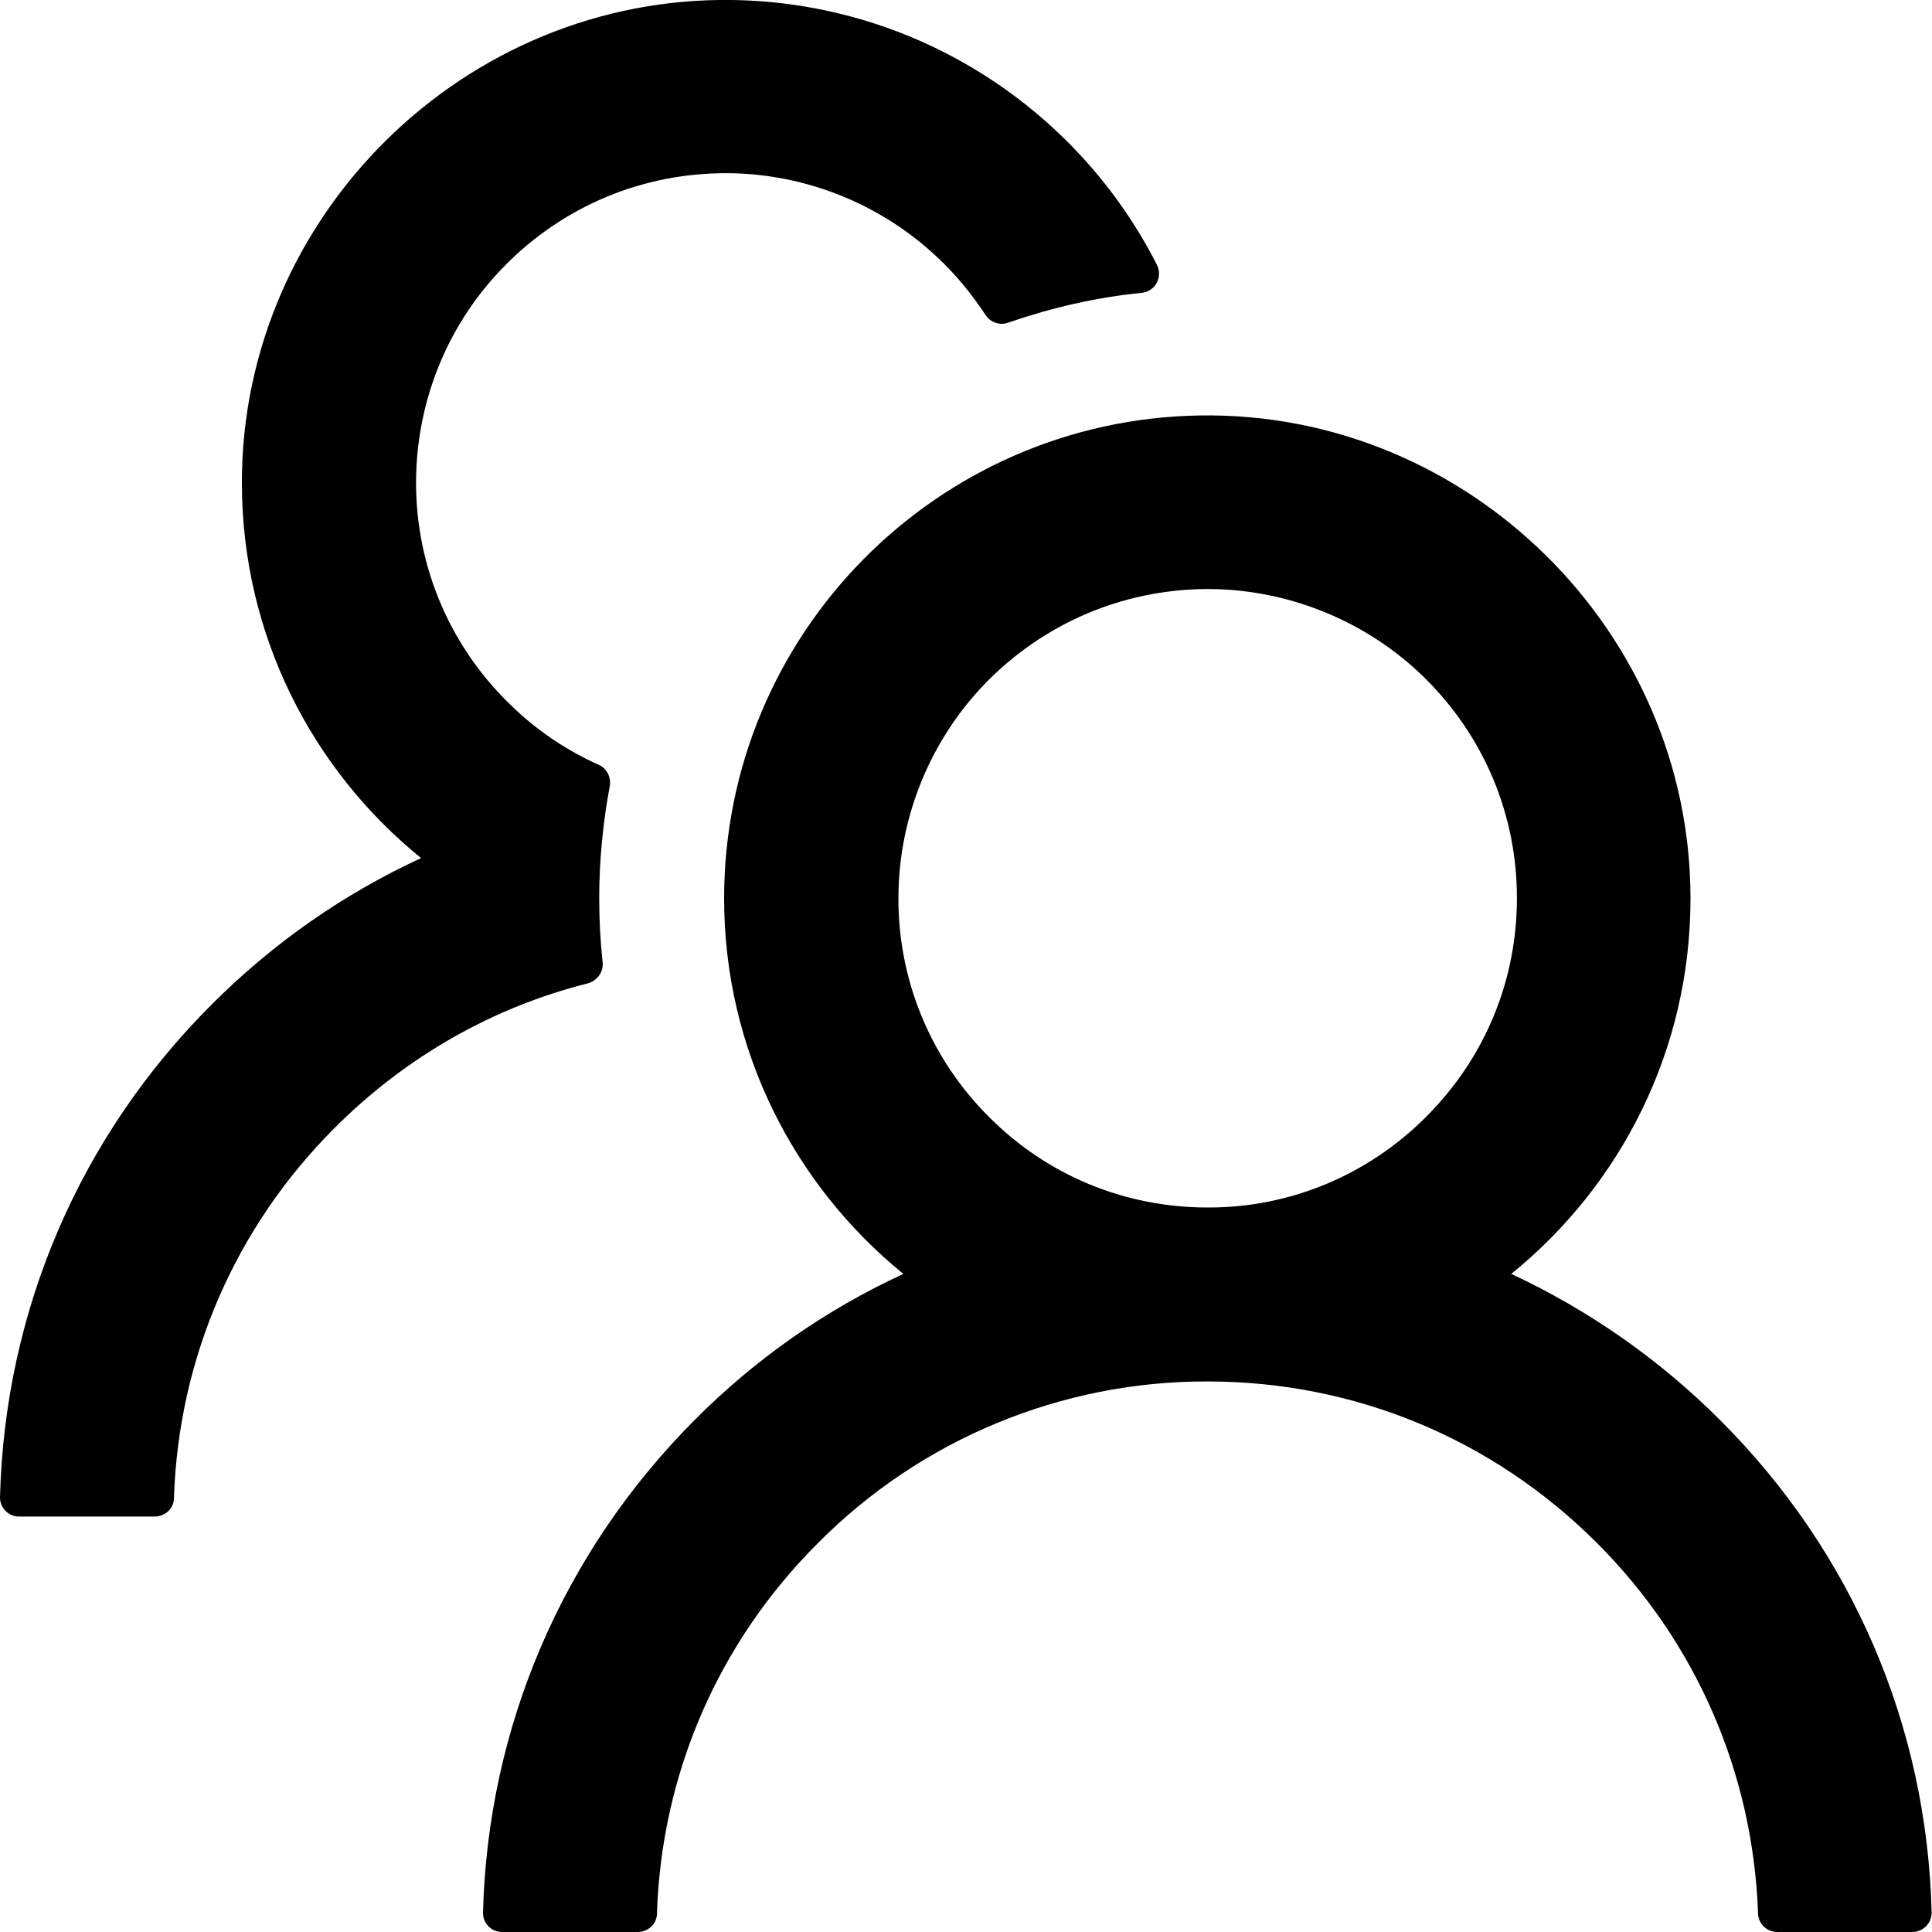
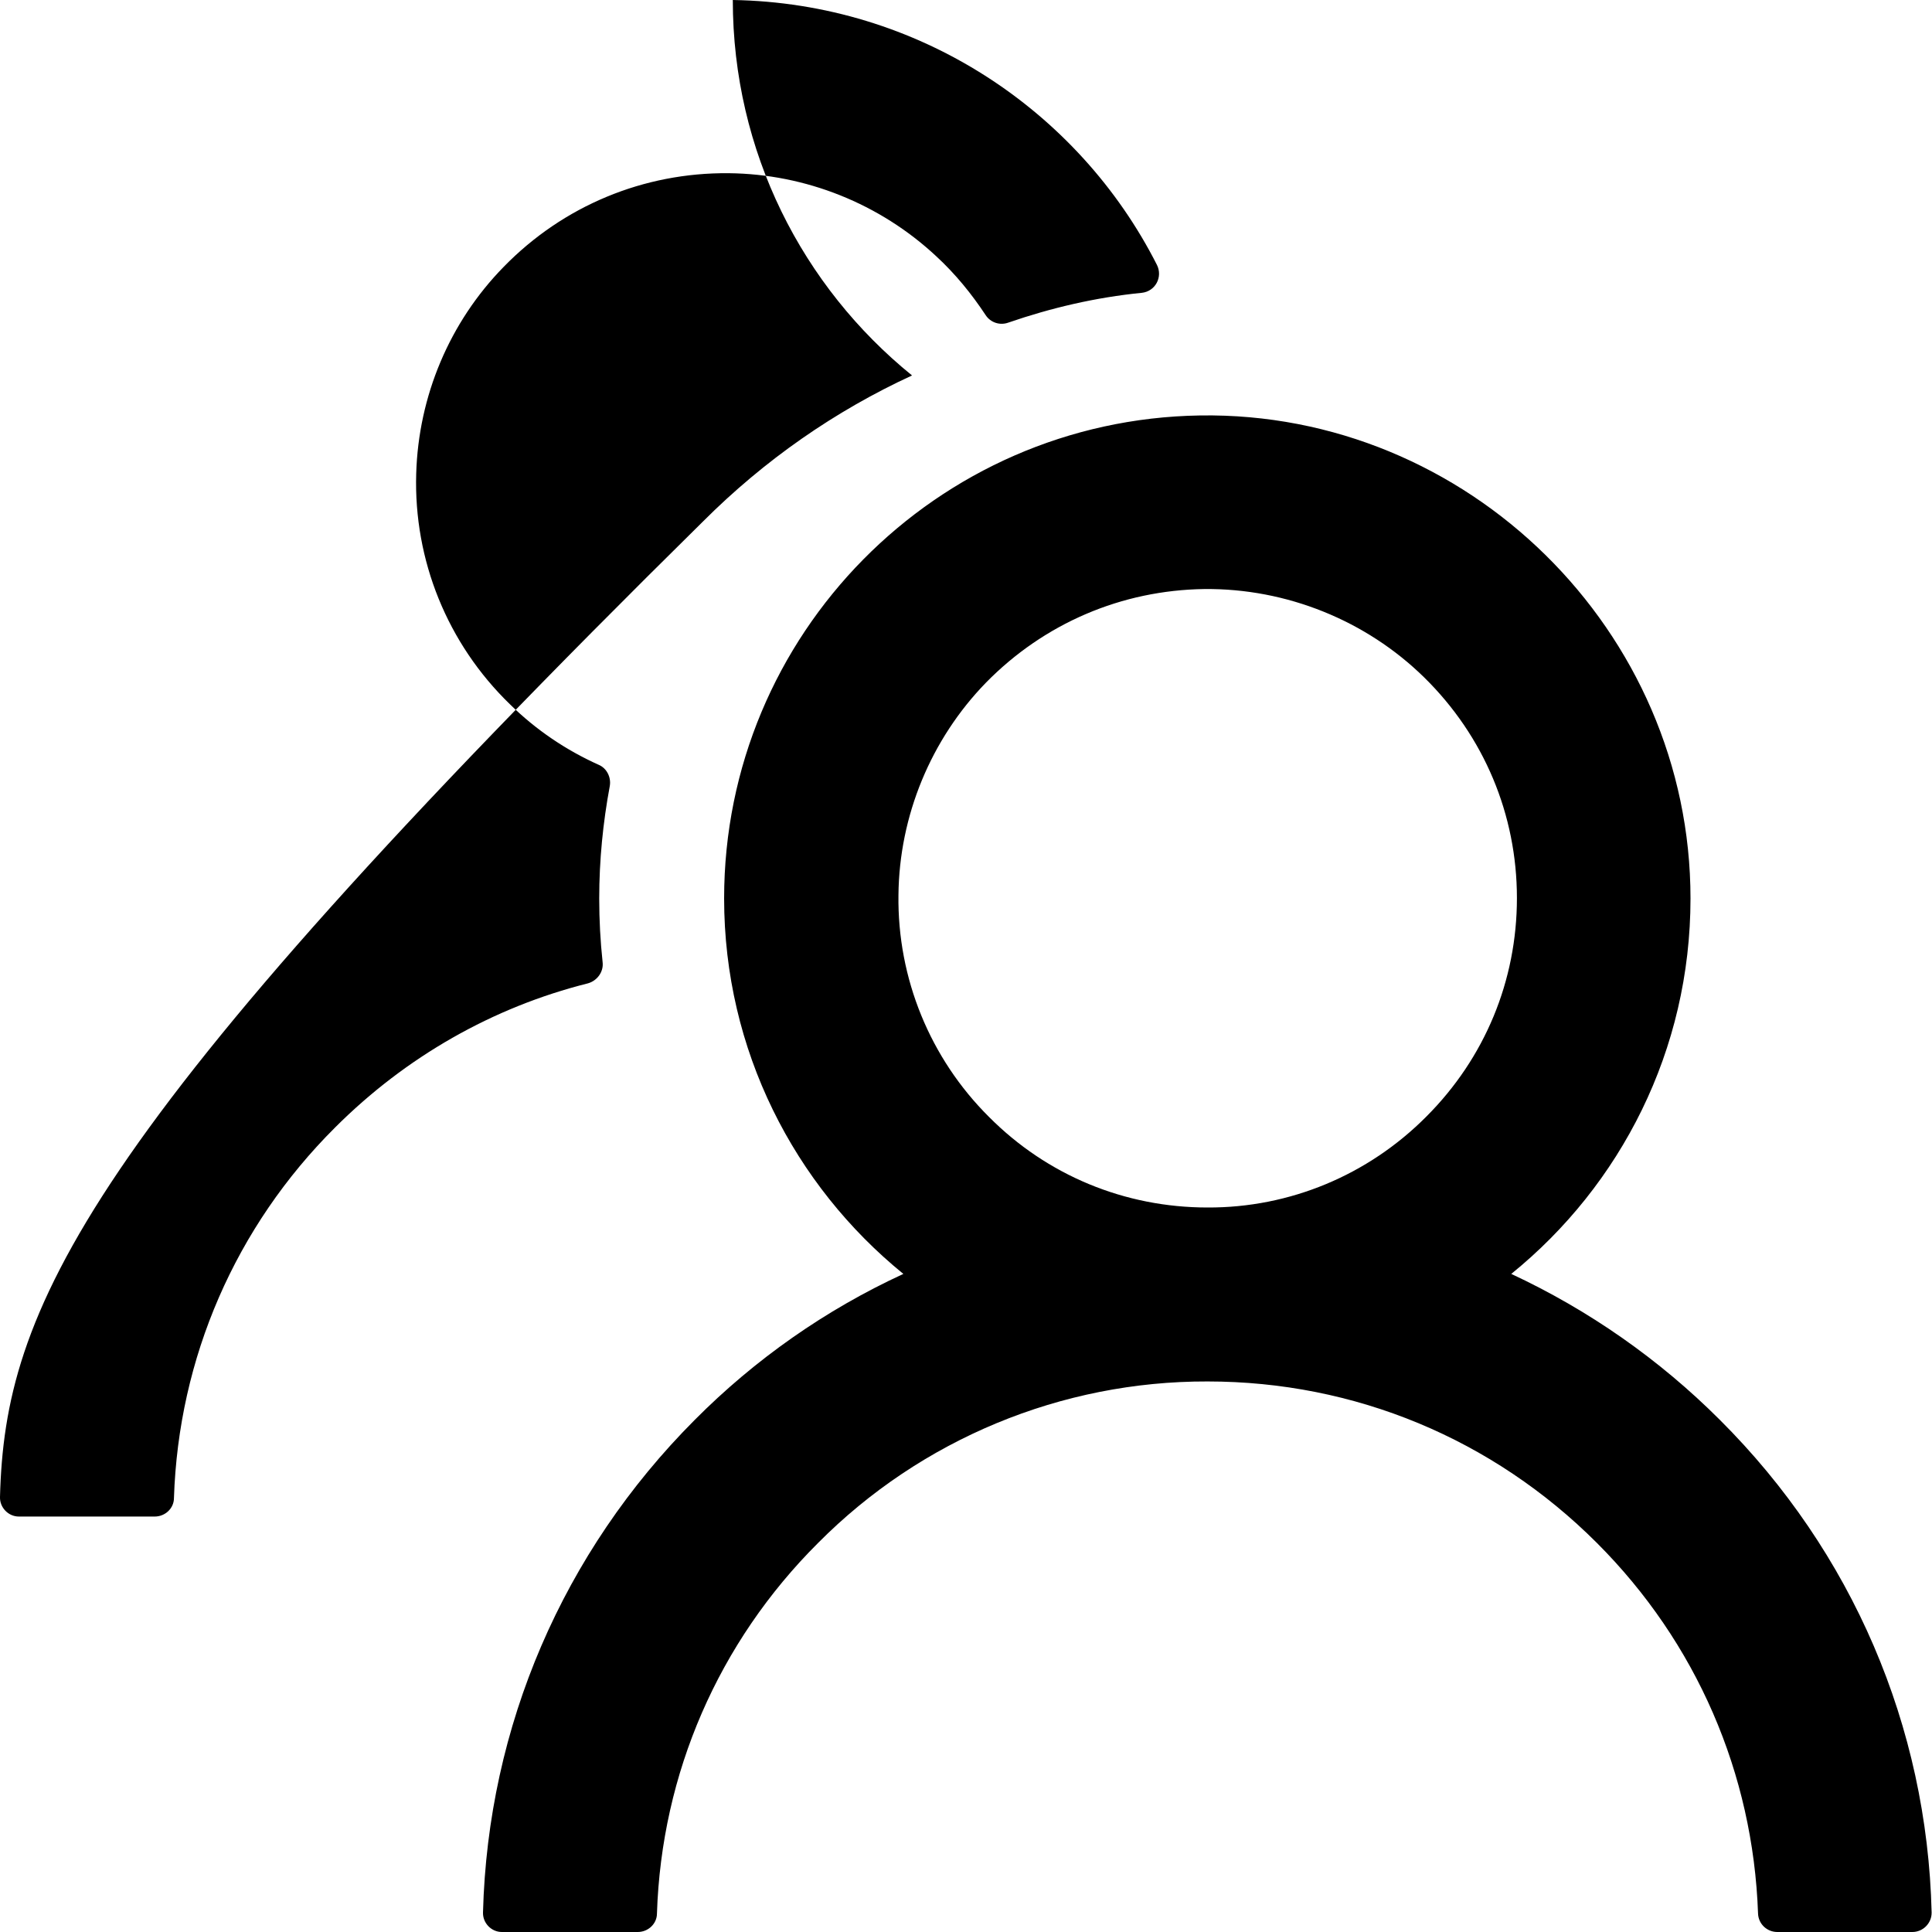
<svg xmlns="http://www.w3.org/2000/svg" version="1.1" id="Layer_1" x="0px" y="0px" viewBox="0 0 512 512" style="enable-background:new 0 0 512 512;" xml:space="preserve">
  <g>
-     <path d="M455.8,376.3c-16-16-34.7-29.1-55.3-38.7c29-23.5,47.5-59.3,47.5-99.5c0-70.9-59.1-129.1-130-128   c-69.8,1.1-126.1,58-126.1,128c0,40.2,18.6,76,47.5,99.5c-20.6,9.5-39.3,22.6-55.3,38.7c-34.9,35-54.8,81.2-56.1,130.5   c-0.1,2.8,2.2,5.2,5,5.2l0.1,0H169c2.8,0,5.1-2.2,5.1-4.9c1.2-37.1,16.3-71.9,42.7-98.2c27.3-27.5,64.5-42.9,103.2-42.8   c39,0,75.6,15.2,103.2,42.8c26.4,26.4,41.4,61.1,42.7,98.2c0.1,2.8,2.4,4.9,5.1,4.9h35.8c2.8,0,5.1-2.3,5.1-5.1l0-0.1   C510.7,457.5,490.9,411.3,455.8,376.3z M320,320c-21.9,0-42.5-8.5-57.9-24c-15.6-15.5-24.3-36.7-24-58.8c0.2-21,8.6-41.3,23.2-56.3   c15.4-15.7,35.9-24.5,57.9-24.8c21.7-0.2,42.8,8.3,58.2,23.4c15.9,15.6,24.6,36.4,24.6,58.5c0,21.9-8.5,42.4-24,57.9   C362.6,311.4,341.8,320.1,320,320z M159.7,255c-0.6-5.6-0.9-11.2-0.9-16.9c0-10.2,1-20.1,2.8-29.8c0.4-2.3-0.8-4.7-2.9-5.6   c-8.7-3.9-16.7-9.3-23.6-16.1c-16.5-16-25.5-38.1-24.8-61.1c0.6-20.5,8.8-40.1,23.2-54.8c15.8-16.2,37.1-25,59.6-24.8   c20.4,0.2,40.1,8.1,55,22c5.1,4.7,9.4,10,13.1,15.6c1.3,2,3.8,2.8,6,2c11.3-3.9,23.2-6.7,35.4-7.9c3.6-0.4,5.6-4.2,4-7.4   C285.8,29.2,243.3,0.8,194.2,0c-71-1.1-130.1,57.1-130.1,127.9c0,40.2,18.5,76,47.5,99.5c-20.4,9.4-39.1,22.4-55.4,38.7   C21.1,301.1,1.3,347.3,0,396.7c-0.1,2.8,2.2,5.2,5,5.2l0.1,0H41c2.8,0,5.1-2.2,5.1-4.9c1.2-37.1,16.3-71.9,42.7-98.2   c18.8-18.8,41.9-31.9,67-38.2C158.3,259.9,160,257.5,159.7,255z" />
+     <path d="M455.8,376.3c-16-16-34.7-29.1-55.3-38.7c29-23.5,47.5-59.3,47.5-99.5c0-70.9-59.1-129.1-130-128   c-69.8,1.1-126.1,58-126.1,128c0,40.2,18.6,76,47.5,99.5c-20.6,9.5-39.3,22.6-55.3,38.7c-34.9,35-54.8,81.2-56.1,130.5   c-0.1,2.8,2.2,5.2,5,5.2l0.1,0H169c2.8,0,5.1-2.2,5.1-4.9c1.2-37.1,16.3-71.9,42.7-98.2c27.3-27.5,64.5-42.9,103.2-42.8   c39,0,75.6,15.2,103.2,42.8c26.4,26.4,41.4,61.1,42.7,98.2c0.1,2.8,2.4,4.9,5.1,4.9h35.8c2.8,0,5.1-2.3,5.1-5.1l0-0.1   C510.7,457.5,490.9,411.3,455.8,376.3z M320,320c-21.9,0-42.5-8.5-57.9-24c-15.6-15.5-24.3-36.7-24-58.8c0.2-21,8.6-41.3,23.2-56.3   c15.4-15.7,35.9-24.5,57.9-24.8c21.7-0.2,42.8,8.3,58.2,23.4c15.9,15.6,24.6,36.4,24.6,58.5c0,21.9-8.5,42.4-24,57.9   C362.6,311.4,341.8,320.1,320,320z M159.7,255c-0.6-5.6-0.9-11.2-0.9-16.9c0-10.2,1-20.1,2.8-29.8c0.4-2.3-0.8-4.7-2.9-5.6   c-8.7-3.9-16.7-9.3-23.6-16.1c-16.5-16-25.5-38.1-24.8-61.1c0.6-20.5,8.8-40.1,23.2-54.8c15.8-16.2,37.1-25,59.6-24.8   c20.4,0.2,40.1,8.1,55,22c5.1,4.7,9.4,10,13.1,15.6c1.3,2,3.8,2.8,6,2c11.3-3.9,23.2-6.7,35.4-7.9c3.6-0.4,5.6-4.2,4-7.4   C285.8,29.2,243.3,0.8,194.2,0c0,40.2,18.5,76,47.5,99.5c-20.4,9.4-39.1,22.4-55.4,38.7   C21.1,301.1,1.3,347.3,0,396.7c-0.1,2.8,2.2,5.2,5,5.2l0.1,0H41c2.8,0,5.1-2.2,5.1-4.9c1.2-37.1,16.3-71.9,42.7-98.2   c18.8-18.8,41.9-31.9,67-38.2C158.3,259.9,160,257.5,159.7,255z" />
  </g>
</svg>